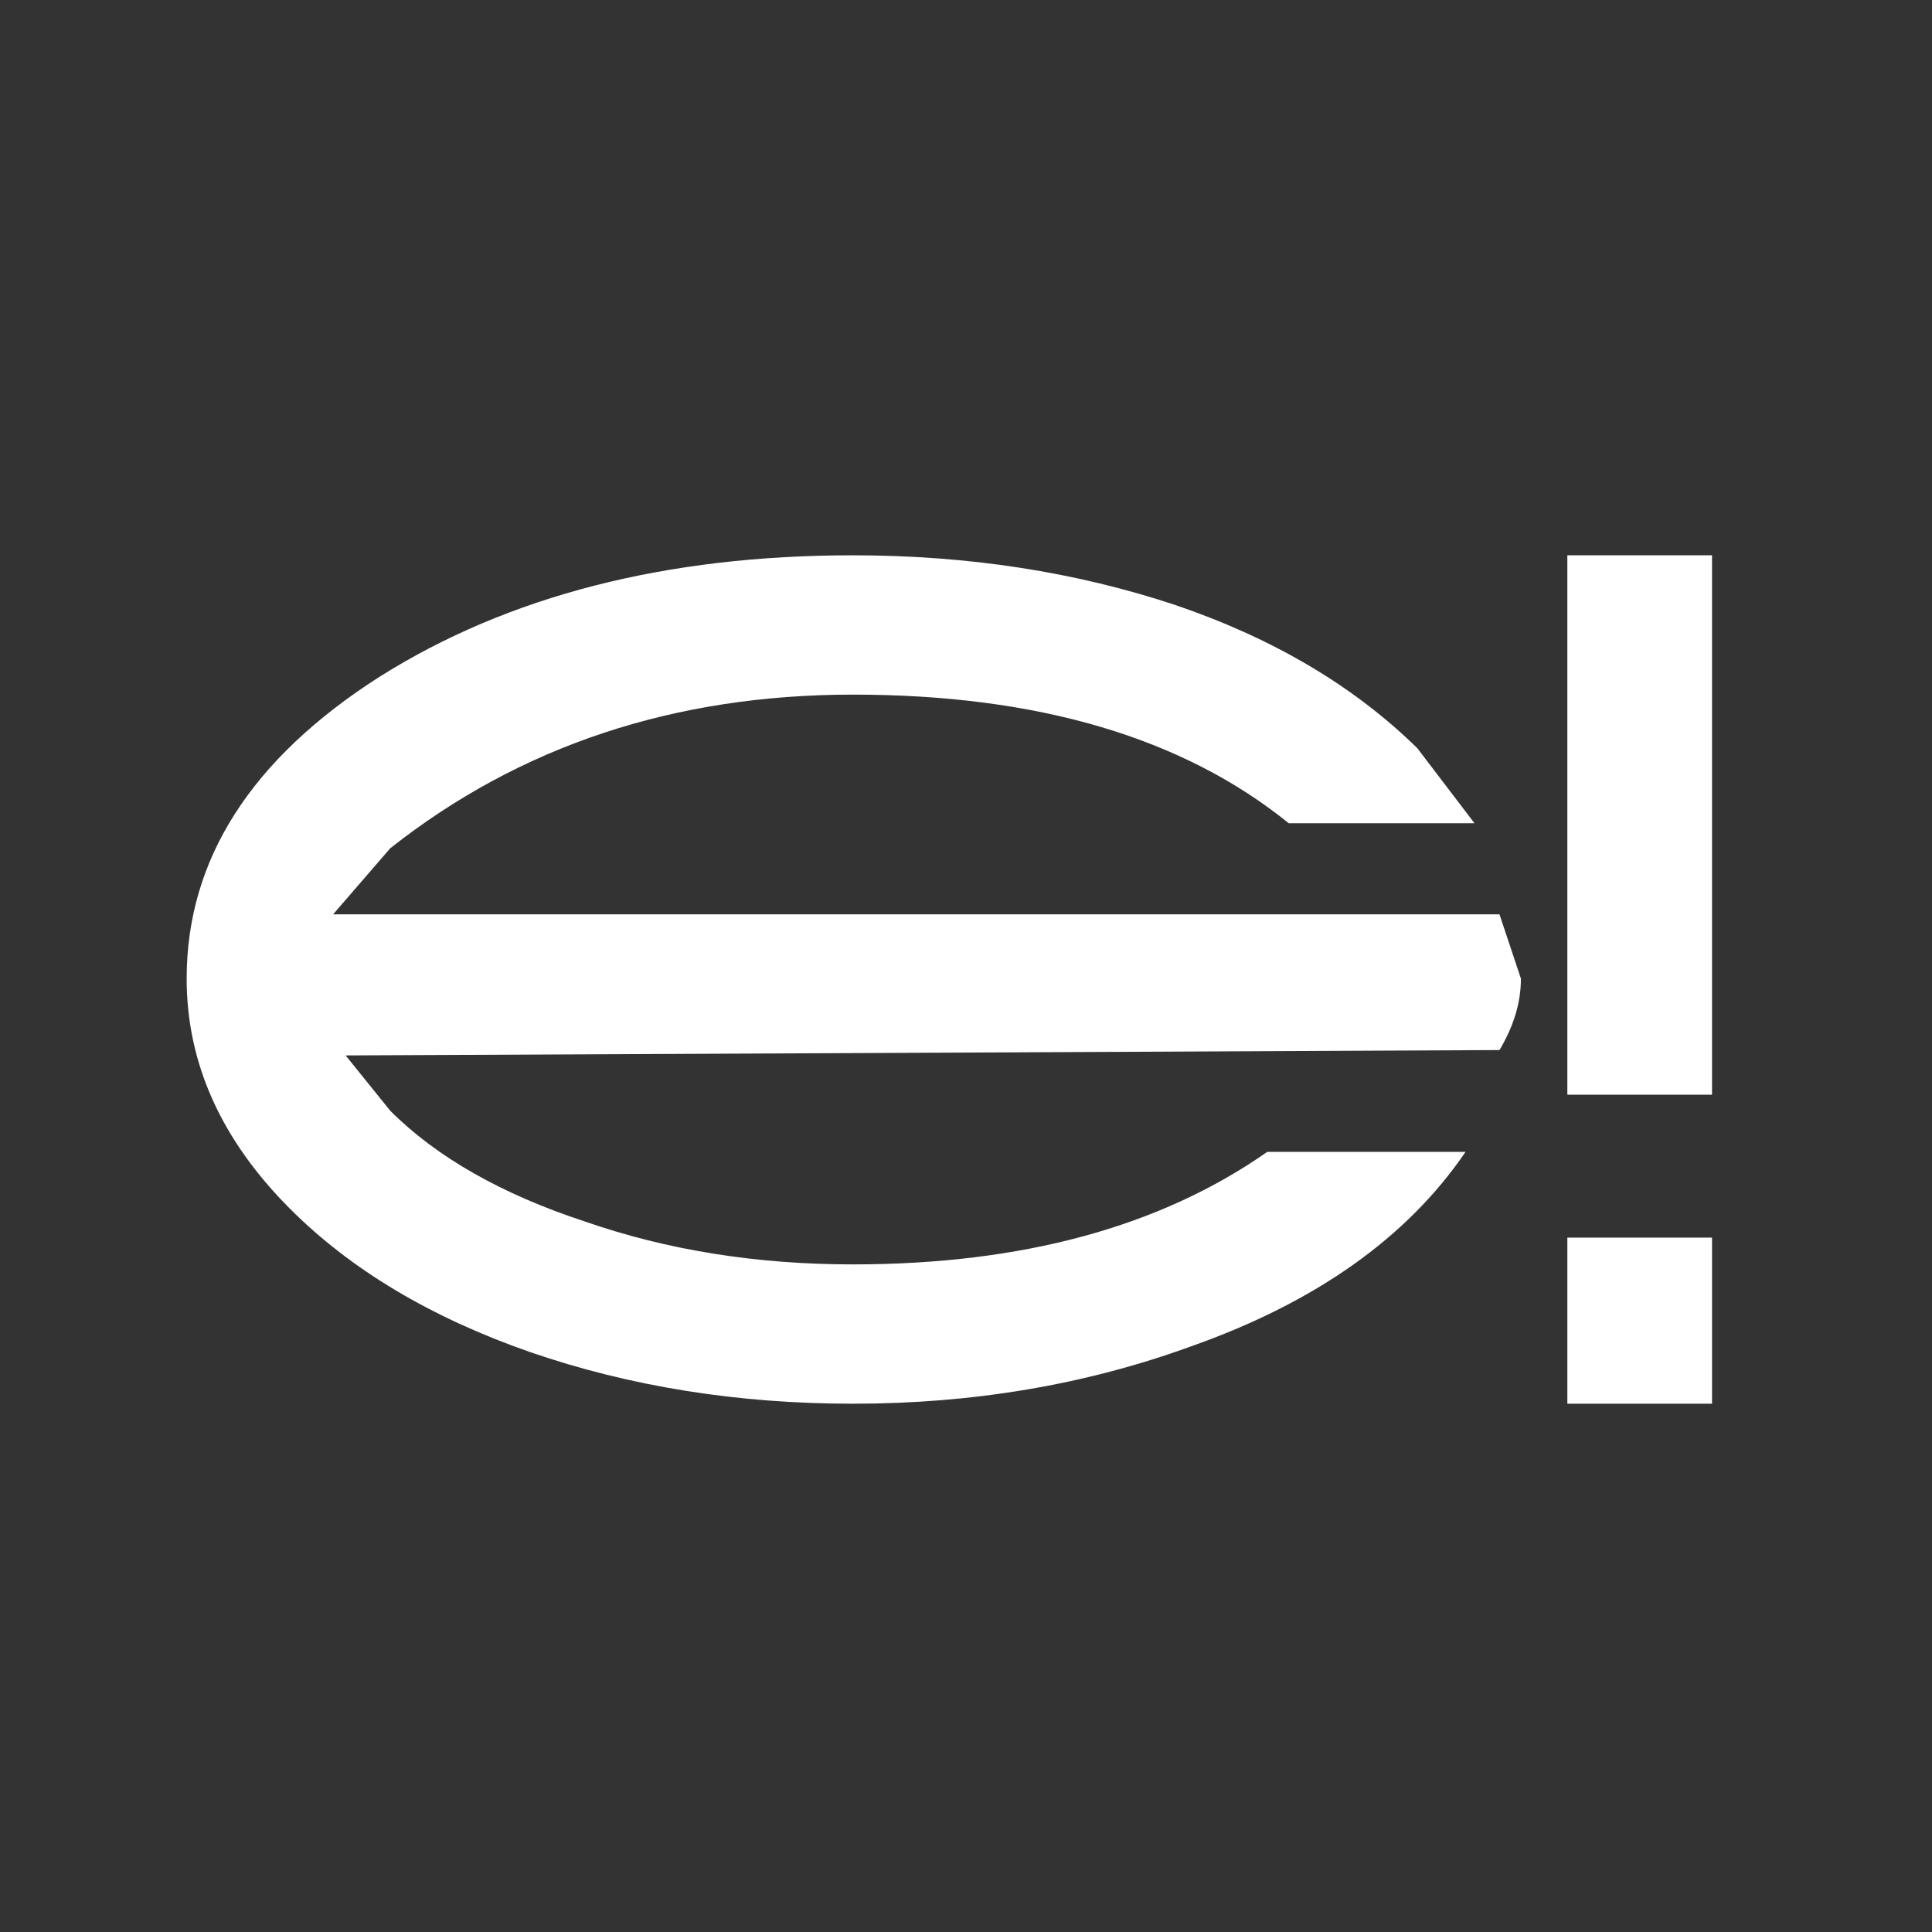
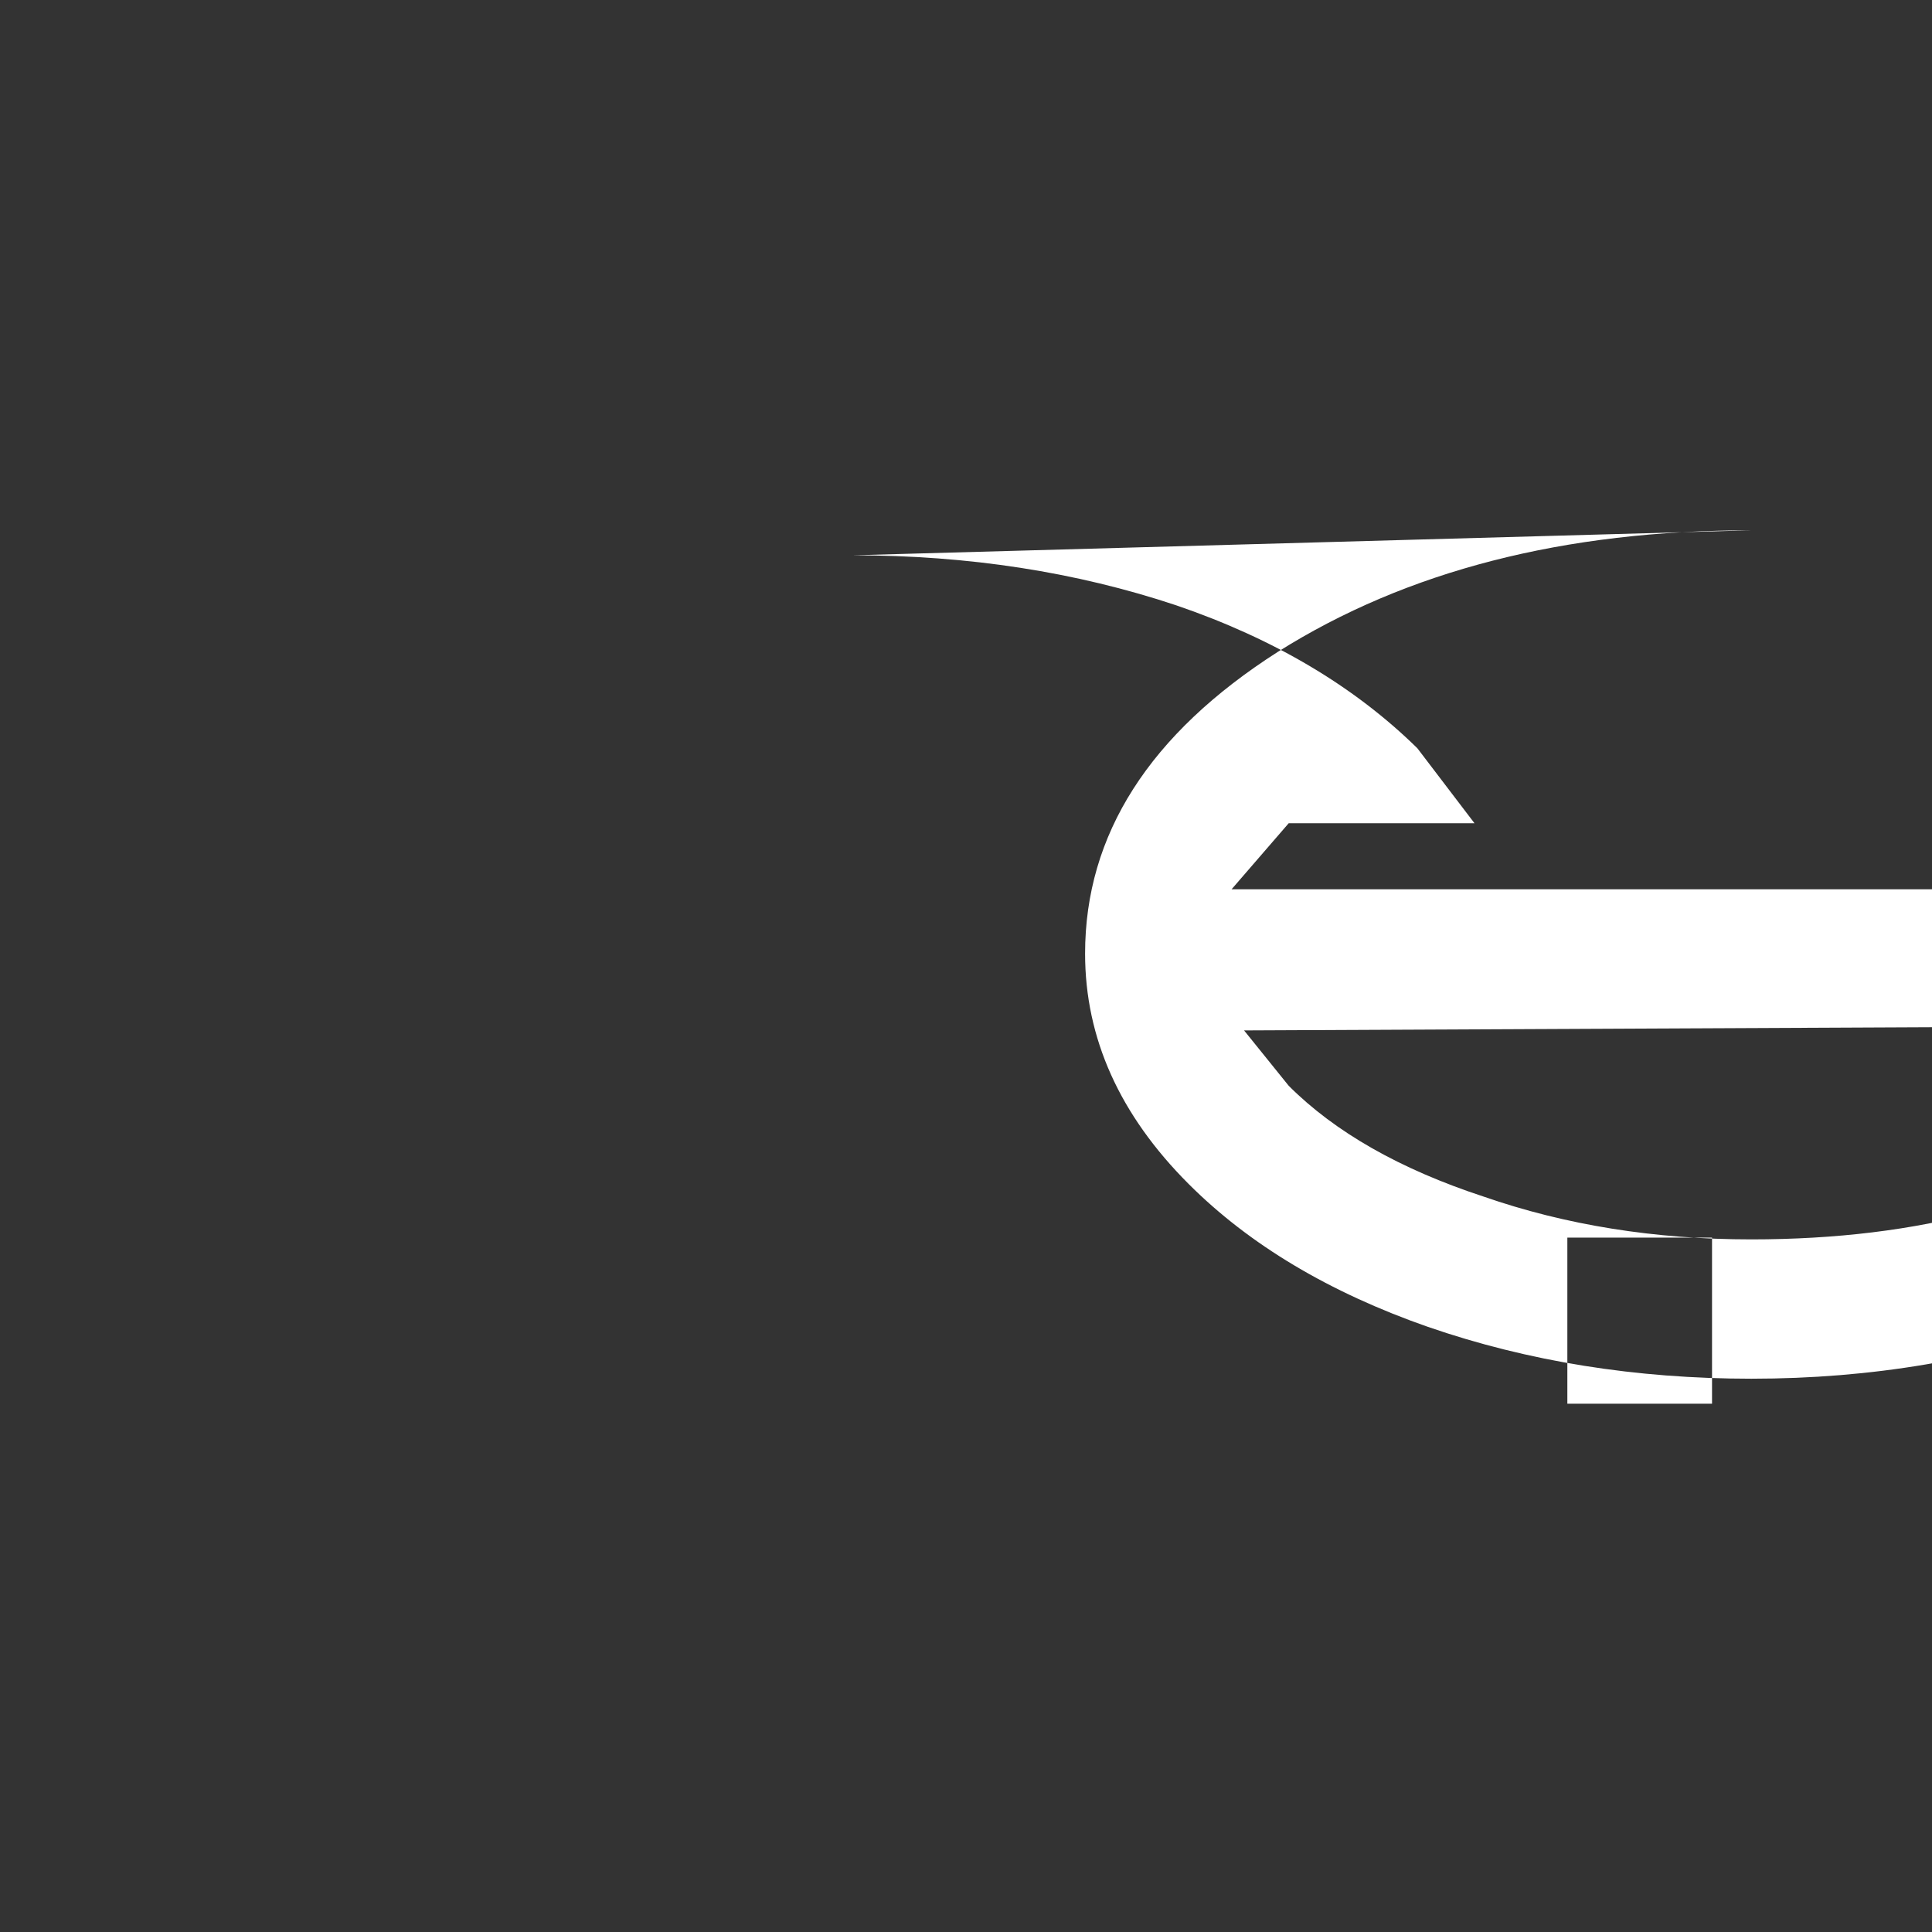
<svg xmlns="http://www.w3.org/2000/svg" xmlns:ns1="http://www.inkscape.org/namespaces/inkscape" xmlns:ns2="http://sodipodi.sourceforge.net/DTD/sodipodi-0.dtd" ns1:version="1.0 (4035a4fb49, 2020-05-01)" ns1:export-ydpi="5.0762806" ns1:export-xdpi="5.0762806" ns1:export-filename="C:\Users\Tom\OneDrive\Documents\follower22.png" ns2:docname="realtor.svg" id="svg8" version="1.1" viewBox="0 0 14.332 14.332" height="14.332mm" width="14.332mm">
  <rect x="0" y="0" width="14.332" height="14.332" fill="#333333" stroke="none" />
  <defs id="defs2">
    <pattern id="EMFhbasepattern" patternUnits="userSpaceOnUse" width="6" height="6" x="0" y="0" />
  </defs>
  <ns2:namedview fit-margin-bottom="2" fit-margin-right="2" fit-margin-top="2" ns1:window-maximized="1" ns1:window-y="-8" ns1:window-x="-8" ns1:window-height="1009" ns1:window-width="1920" fit-margin-left="2" lock-margins="true" showgrid="false" ns1:document-rotation="0" ns1:current-layer="g1150" ns1:document-units="mm" ns1:cy="19.428283" ns1:cx="-61.21651" ns1:zoom="2.8" ns1:pageshadow="2" ns1:pageopacity="0.0" borderopacity="1.0" bordercolor="#666666" pagecolor="#ffffff" id="base" />
  <g transform="translate(-81.464,-132.391)" id="layer1" ns1:groupmode="layer" ns1:label="Layer 1">
    <g transform="matrix(0.265,0,0,0.265,176.774,206.261)" id="g966">
      <g transform="translate(-331.706,-251.321)" id="g1001">
        <g transform="translate(8.214,30.714)" id="g1036">
          <g transform="translate(60.357,-90.714)" id="g1071">
            <g transform="translate(-31.786,-66.429)" id="g1115">
              <g transform="translate(-7.5,84.286)" id="g1150">
-                 <path style="fill:#ffffff;fill-opacity:1" id="path1148-8" stroke="none" fill-rule="evenodd" fill="#363636" d="m -9.314,49.354 v 4.65 h -4.05 v -4.65 h 4.05 m -24.05,-19.1 q 4.85,0 9.05,1.4 4.1,1.4 6.75,4 l 1.6,2.1 h -5.2 q -4.45,-3.6 -12.2,-3.6 -7.5,0 -12.95,4.3 l -1.6,1.85 h 32.65 l 0.6,1.8 q 0,1 -0.6,2 l -32.3,0.15 1.25,1.55 q 1.95,1.95 5.45,3.1 3.45,1.2 7.5,1.2 7.1,0 11.6,-3.15 h 5.55 q -2.45,3.6 -7.7,5.45 -4.4,1.6 -9.45,1.6 -4.85,0 -9.05,-1.45 -4.15,-1.45 -6.7,-4 -2.9,-2.9 -2.9,-6.45 0,-5 5.4,-8.45 5.4,-3.4 13.25,-3.4 m 24.05,0 v 15.1 h -4.05 v -15.1 h 4.05" />
+                 <path style="fill:#ffffff;fill-opacity:1" id="path1148-8" stroke="none" fill-rule="evenodd" fill="#363636" d="m -9.314,49.354 v 4.65 h -4.05 v -4.65 h 4.05 m -24.05,-19.1 q 4.85,0 9.05,1.4 4.1,1.4 6.75,4 l 1.6,2.1 h -5.2 l -1.6,1.85 h 32.65 l 0.6,1.8 q 0,1 -0.6,2 l -32.3,0.15 1.25,1.55 q 1.95,1.95 5.45,3.1 3.45,1.2 7.5,1.2 7.1,0 11.6,-3.15 h 5.55 q -2.45,3.6 -7.7,5.45 -4.4,1.6 -9.45,1.6 -4.85,0 -9.05,-1.45 -4.15,-1.45 -6.7,-4 -2.9,-2.9 -2.9,-6.45 0,-5 5.4,-8.45 5.4,-3.4 13.25,-3.4 m 24.05,0 v 15.1 h -4.05 v -15.1 h 4.05" />
              </g>
            </g>
          </g>
        </g>
      </g>
    </g>
  </g>
</svg>